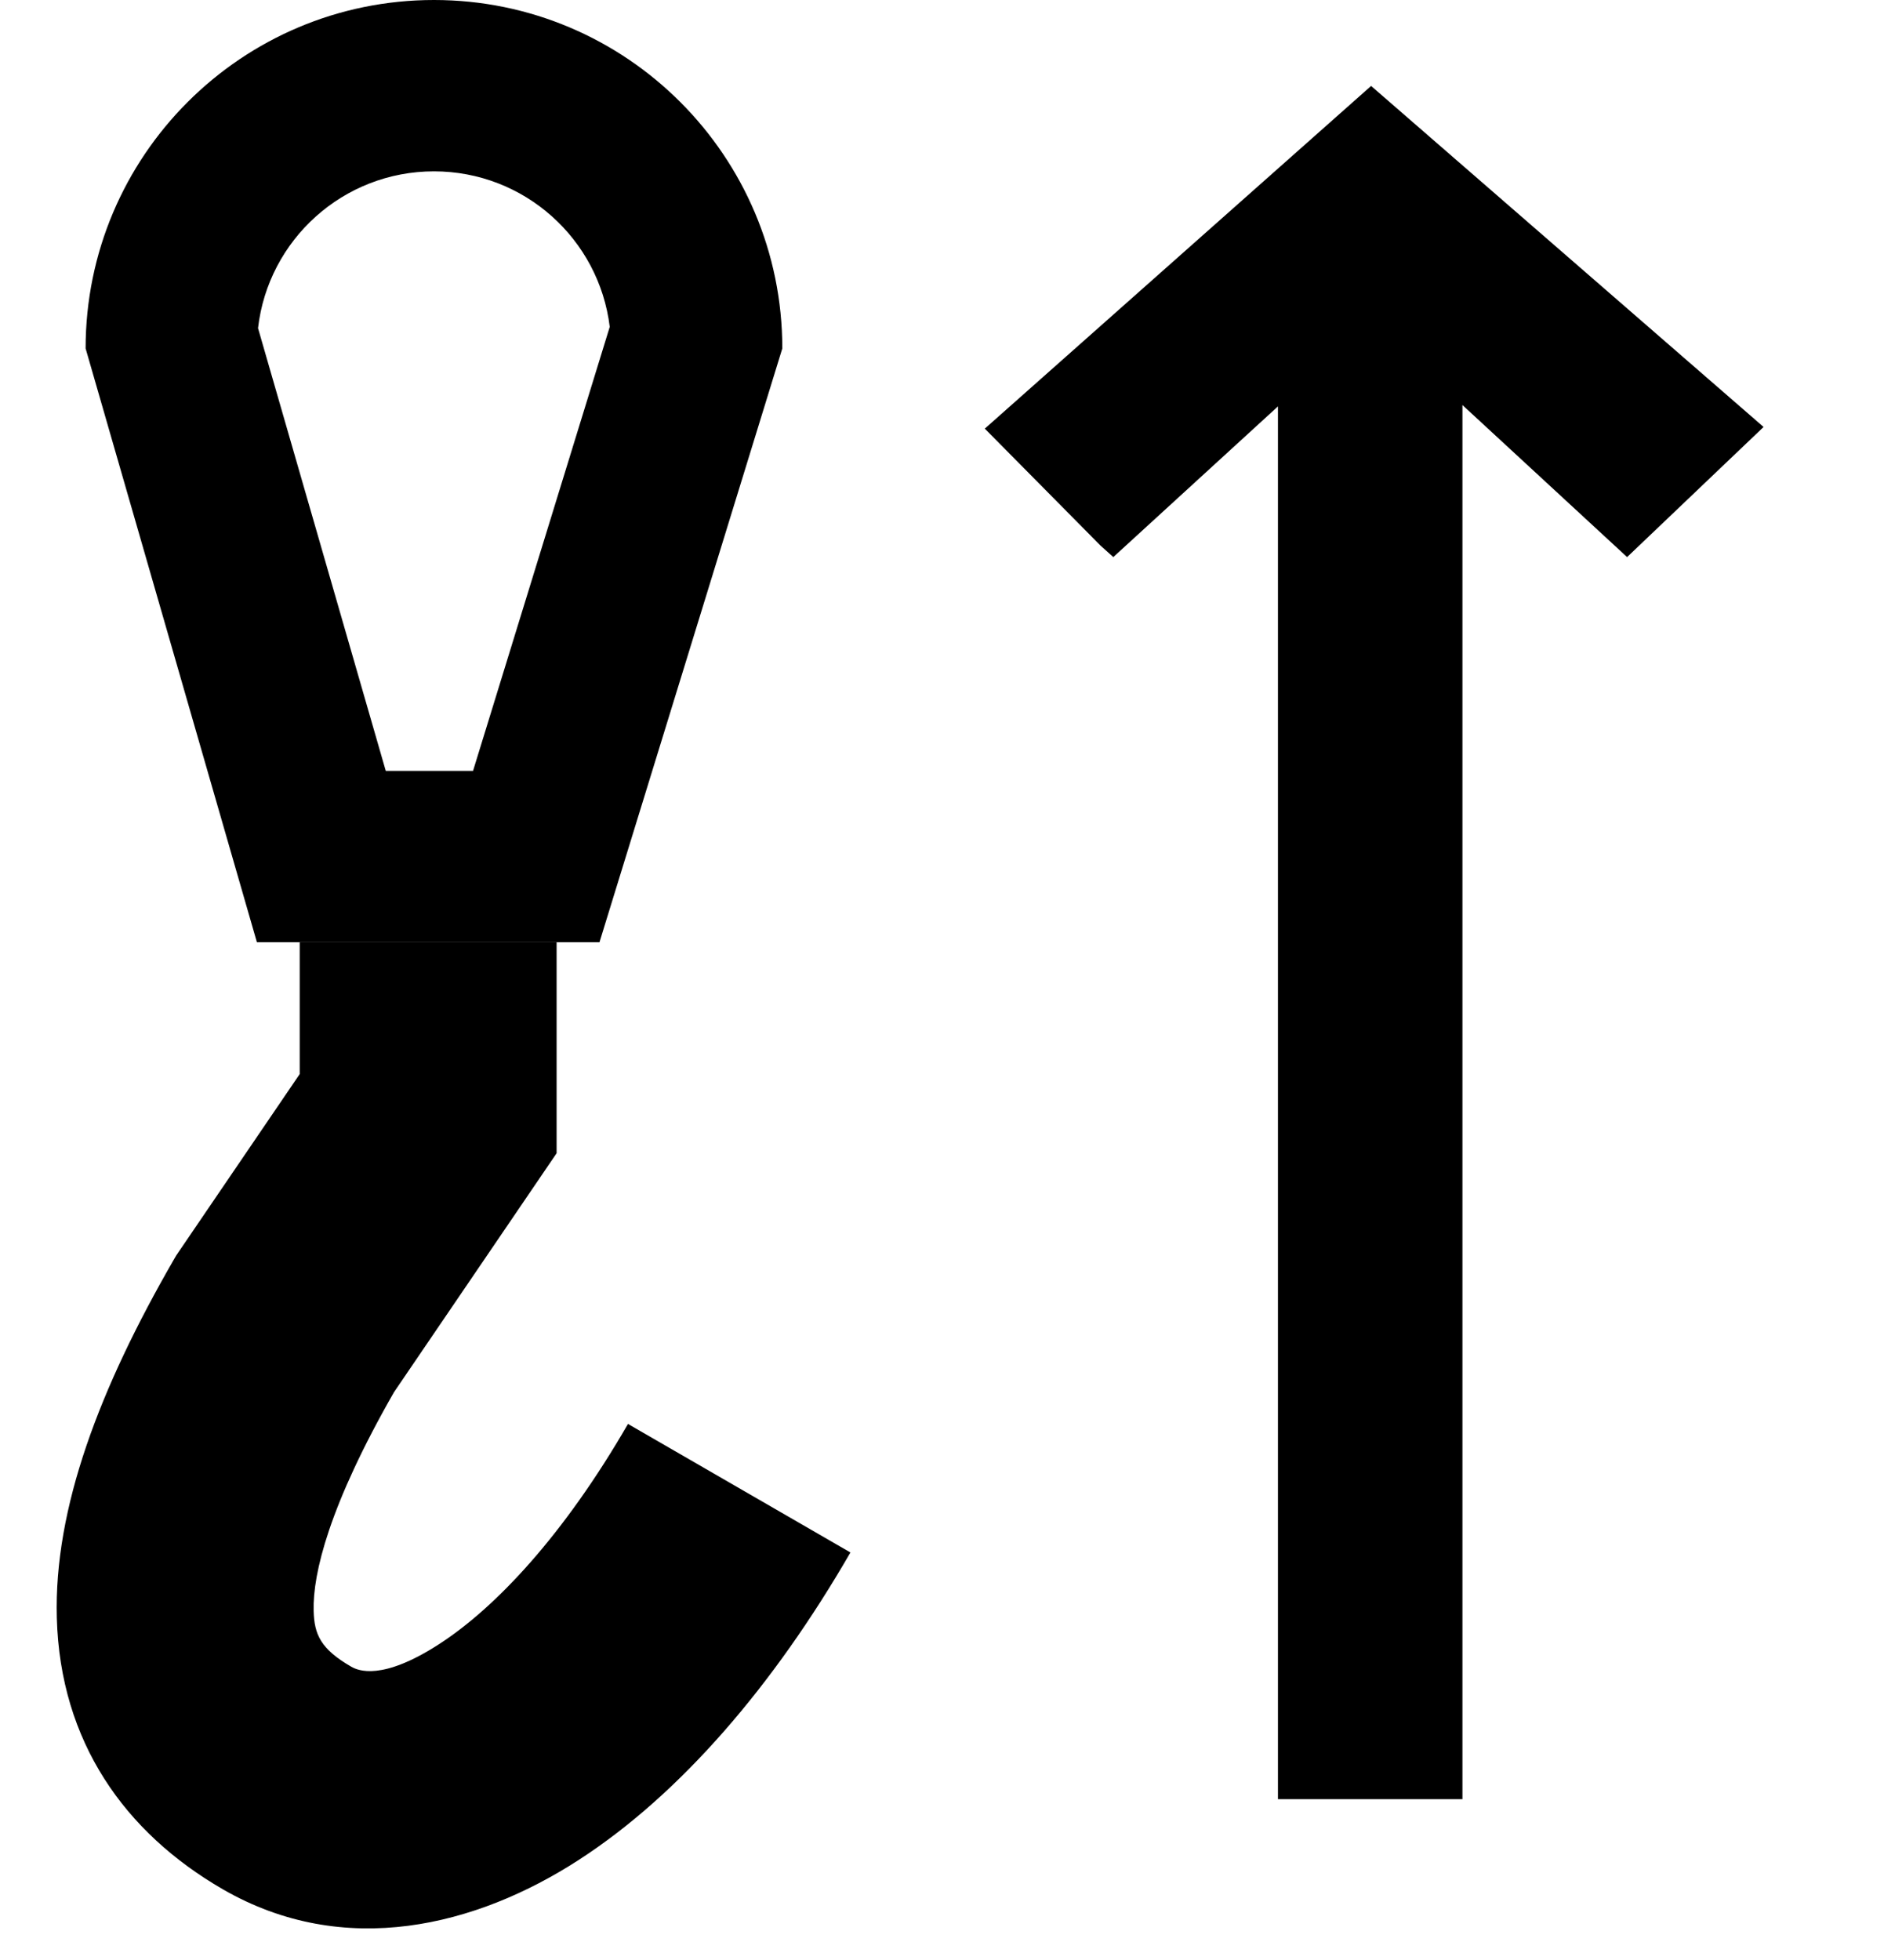
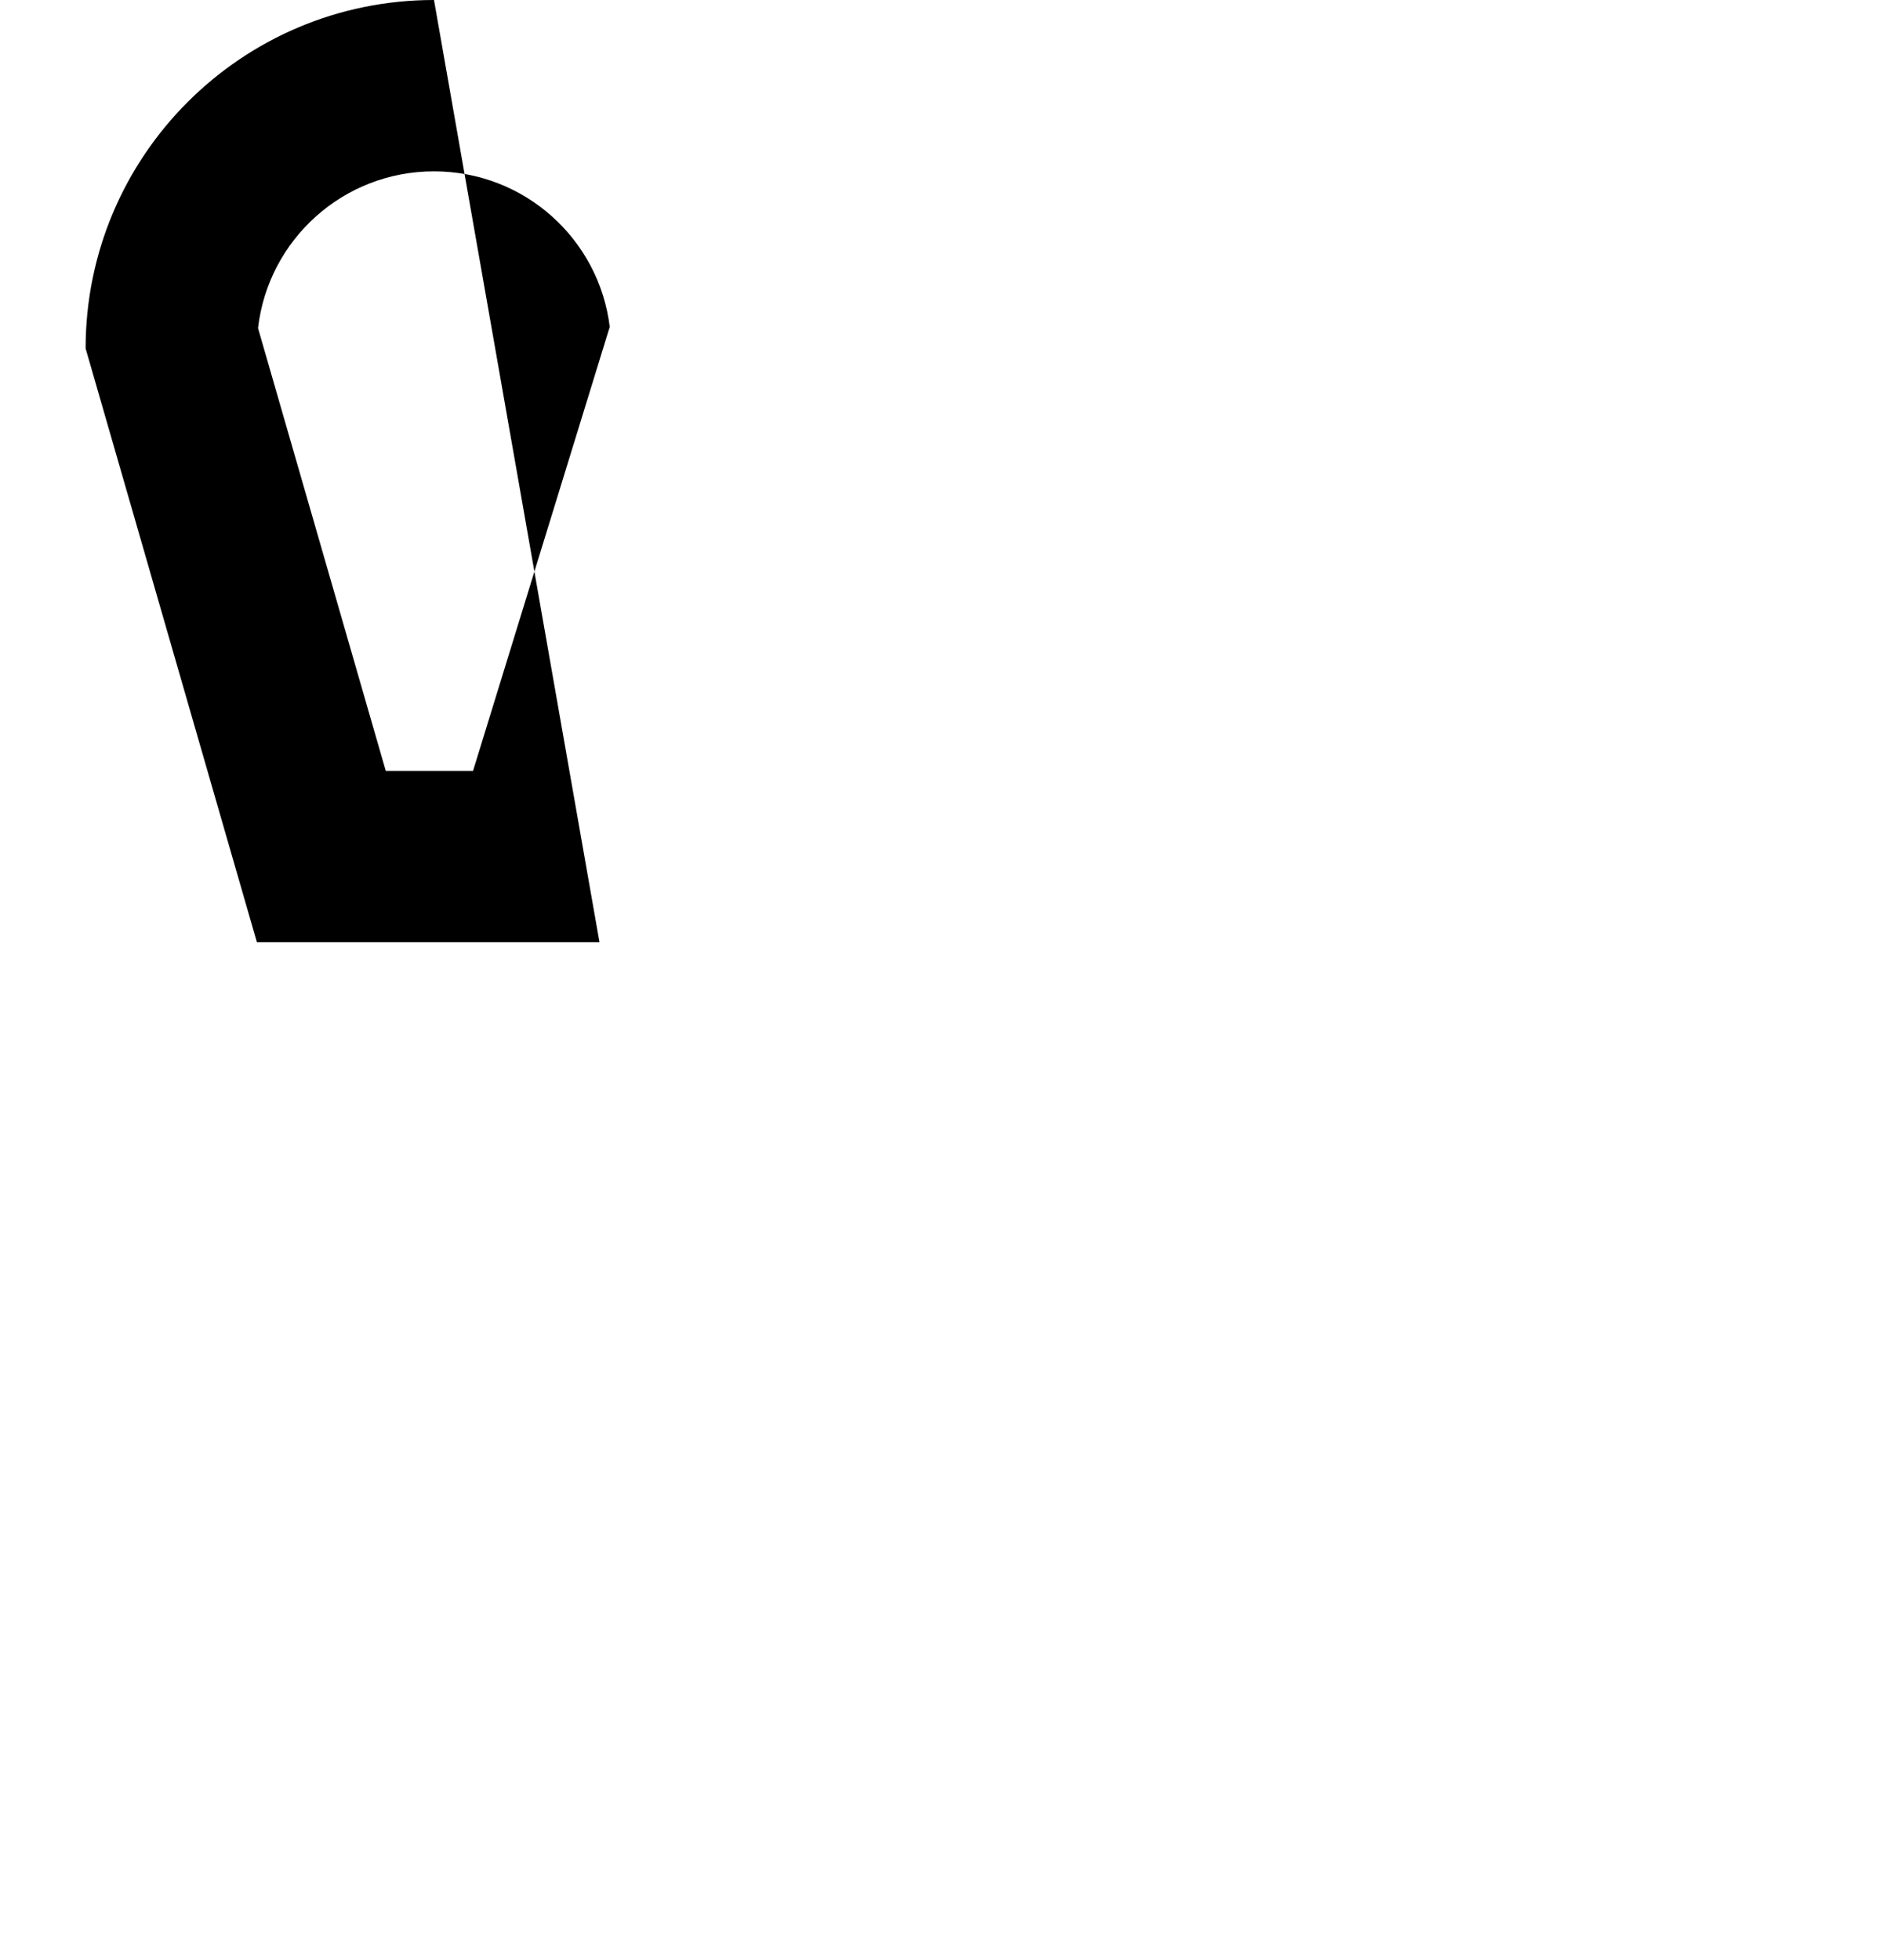
<svg xmlns="http://www.w3.org/2000/svg" width="25" height="26" viewBox="0 0 25 26" fill="none">
  <g id="sen-hook-height">
-     <path id="sen-arrow-down" d="M13.068 5.686L14.601 7.235L14.773 7.39L16.958 5.391L16.958 23.867L19.406 23.867L19.406 5.373L21.591 7.39L23.402 5.664L18.194 1.14L13.068 5.686Z" fill="black" />
    <g id="Union">
-       <path fill-rule="evenodd" clip-rule="evenodd" d="M5.759 0C8.311 0 10.381 2.069 10.381 4.622L7.955 12.499H3.409L1.136 4.622C1.136 2.069 3.206 0 5.759 0ZM5.119 10.226L3.424 4.353C3.558 3.182 4.552 2.273 5.759 2.273C6.959 2.273 7.95 3.173 8.091 4.336L6.277 10.226H5.119Z" fill="black" />
-       <path d="M7.386 12.5H3.977V14.248L2.338 16.655L2.306 16.71C1.326 18.408 0.714 20.004 0.754 21.461C0.798 23.107 1.659 24.312 2.957 25.062C4.575 25.996 6.325 25.548 7.676 24.675C9.029 23.801 10.269 22.353 11.285 20.594L8.333 18.889C7.486 20.357 6.58 21.324 5.825 21.811C5.069 22.3 4.751 22.161 4.662 22.11C4.255 21.875 4.17 21.682 4.162 21.369C4.148 20.873 4.371 19.965 5.228 18.468L7.386 15.298V12.5Z" fill="black" />
+       <path fill-rule="evenodd" clip-rule="evenodd" d="M5.759 0L7.955 12.499H3.409L1.136 4.622C1.136 2.069 3.206 0 5.759 0ZM5.119 10.226L3.424 4.353C3.558 3.182 4.552 2.273 5.759 2.273C6.959 2.273 7.95 3.173 8.091 4.336L6.277 10.226H5.119Z" fill="black" />
    </g>
  </g>
</svg>